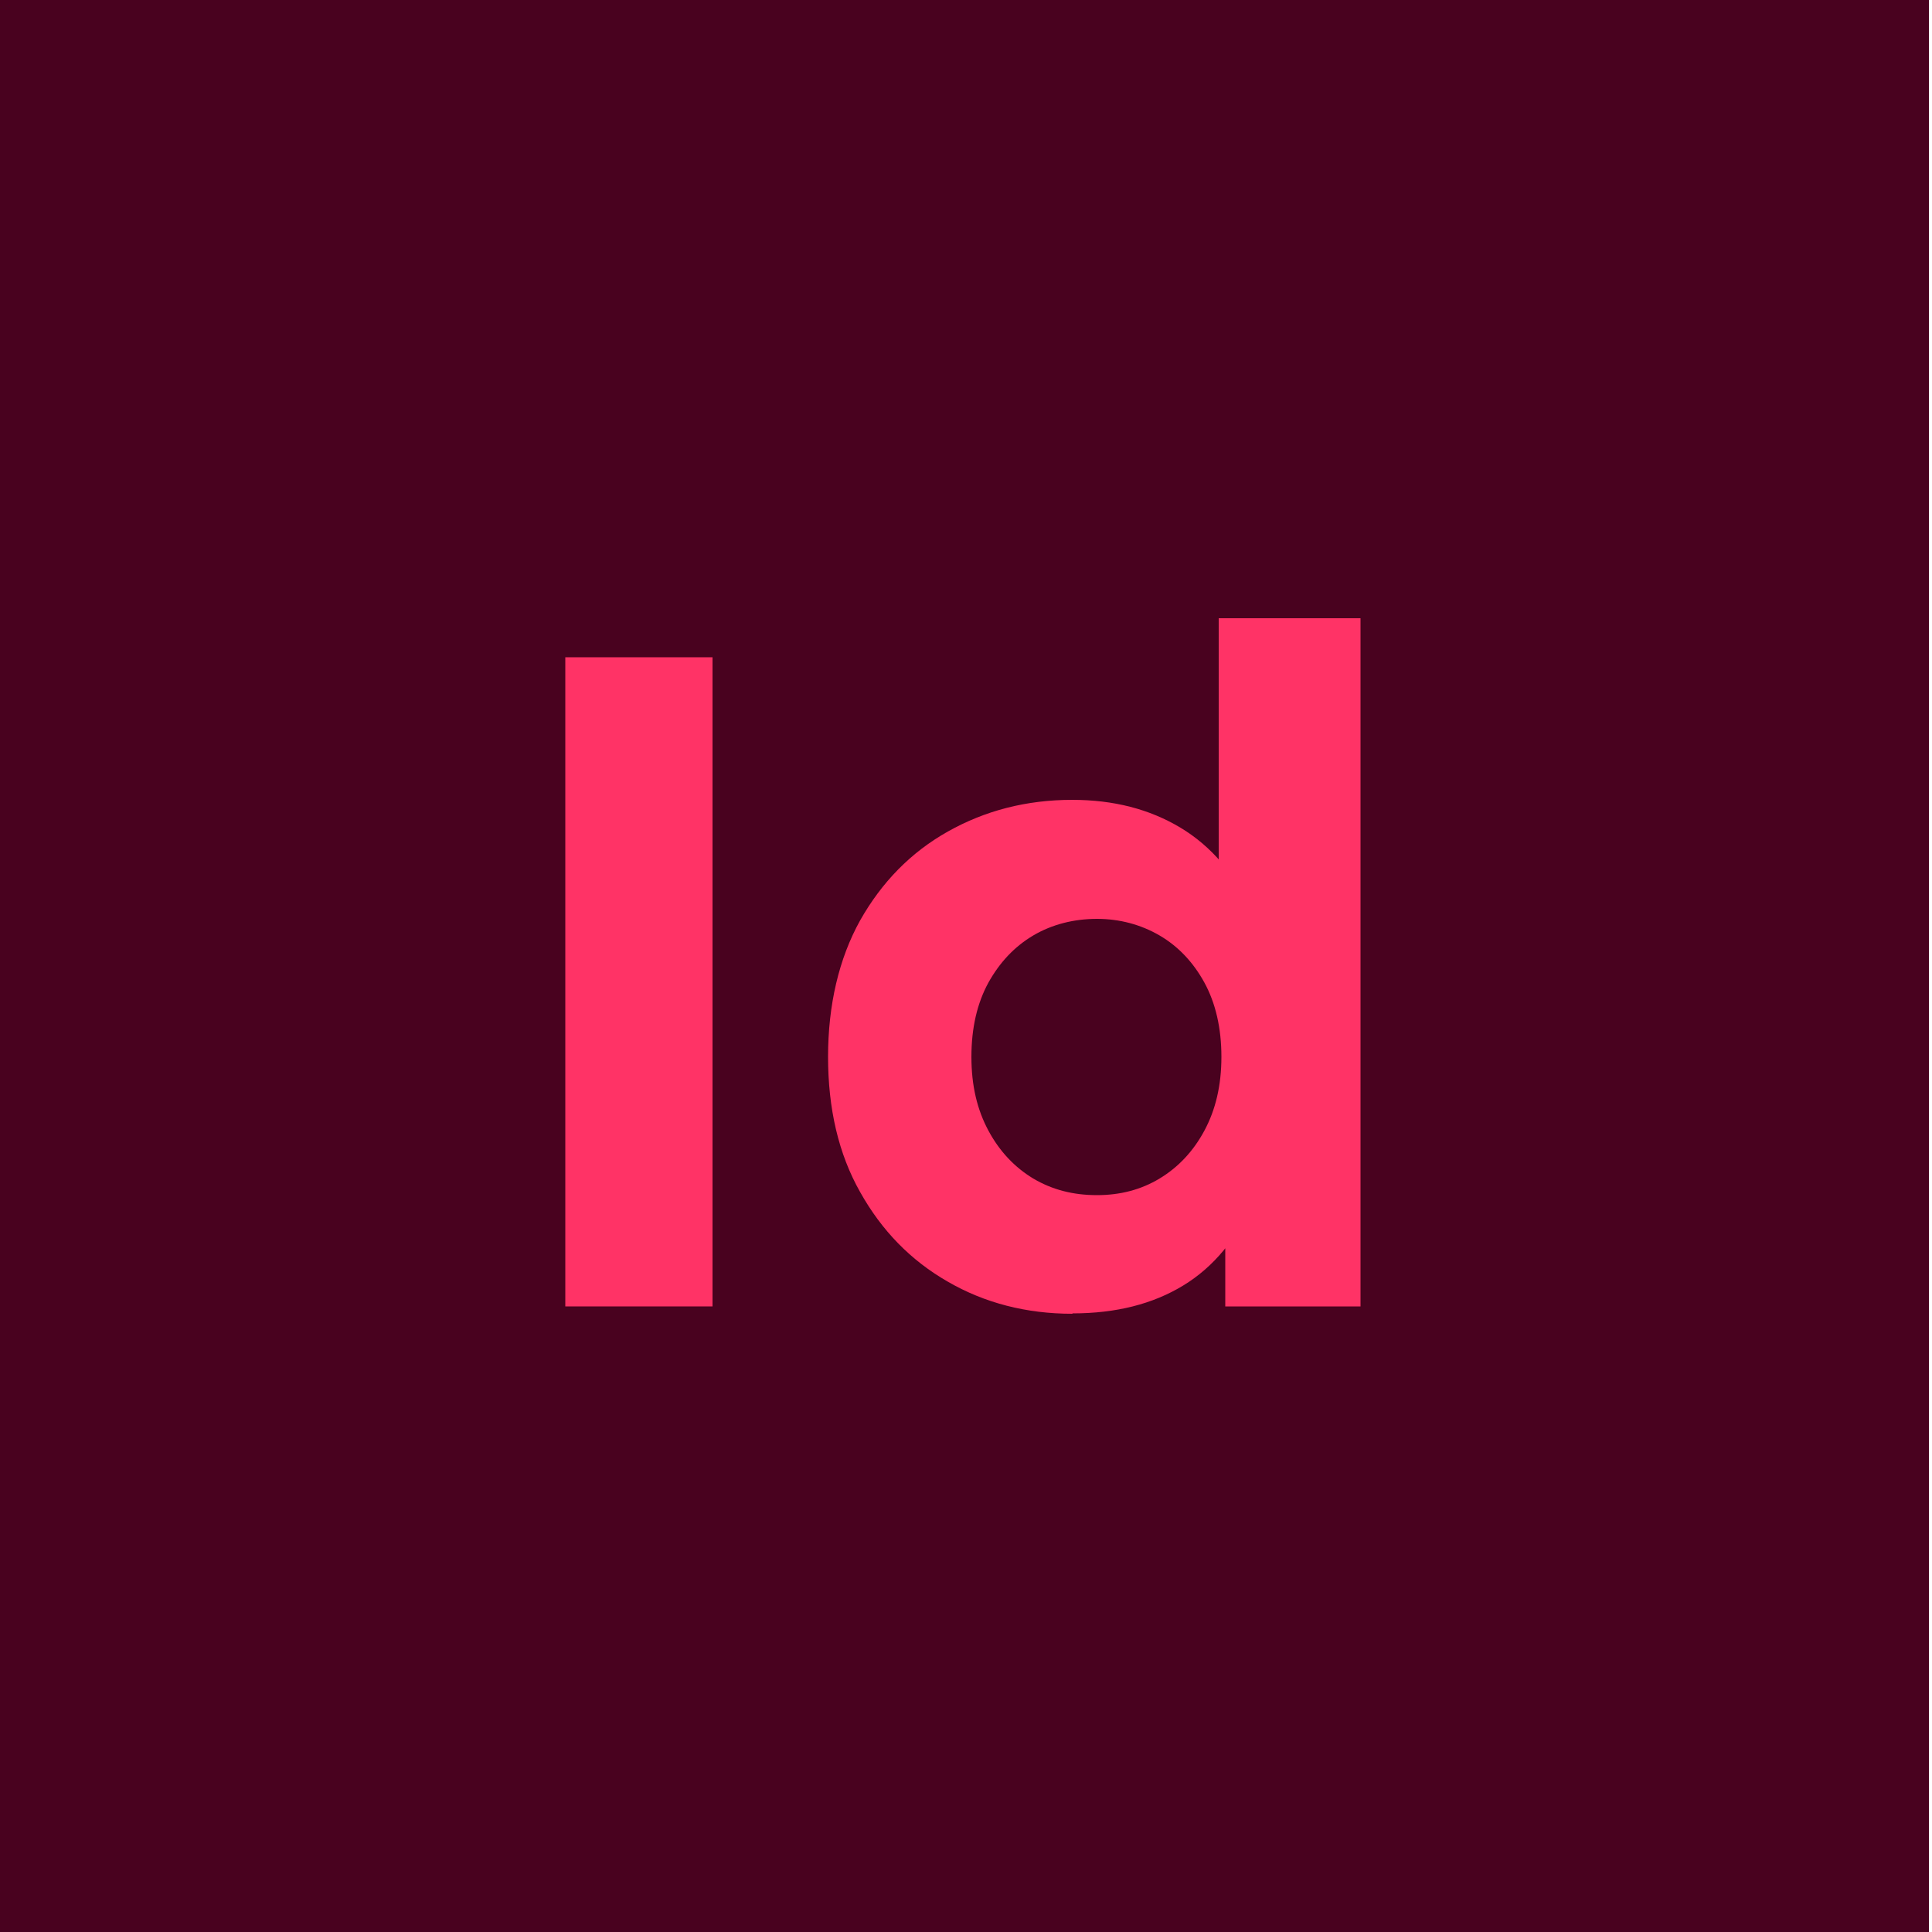
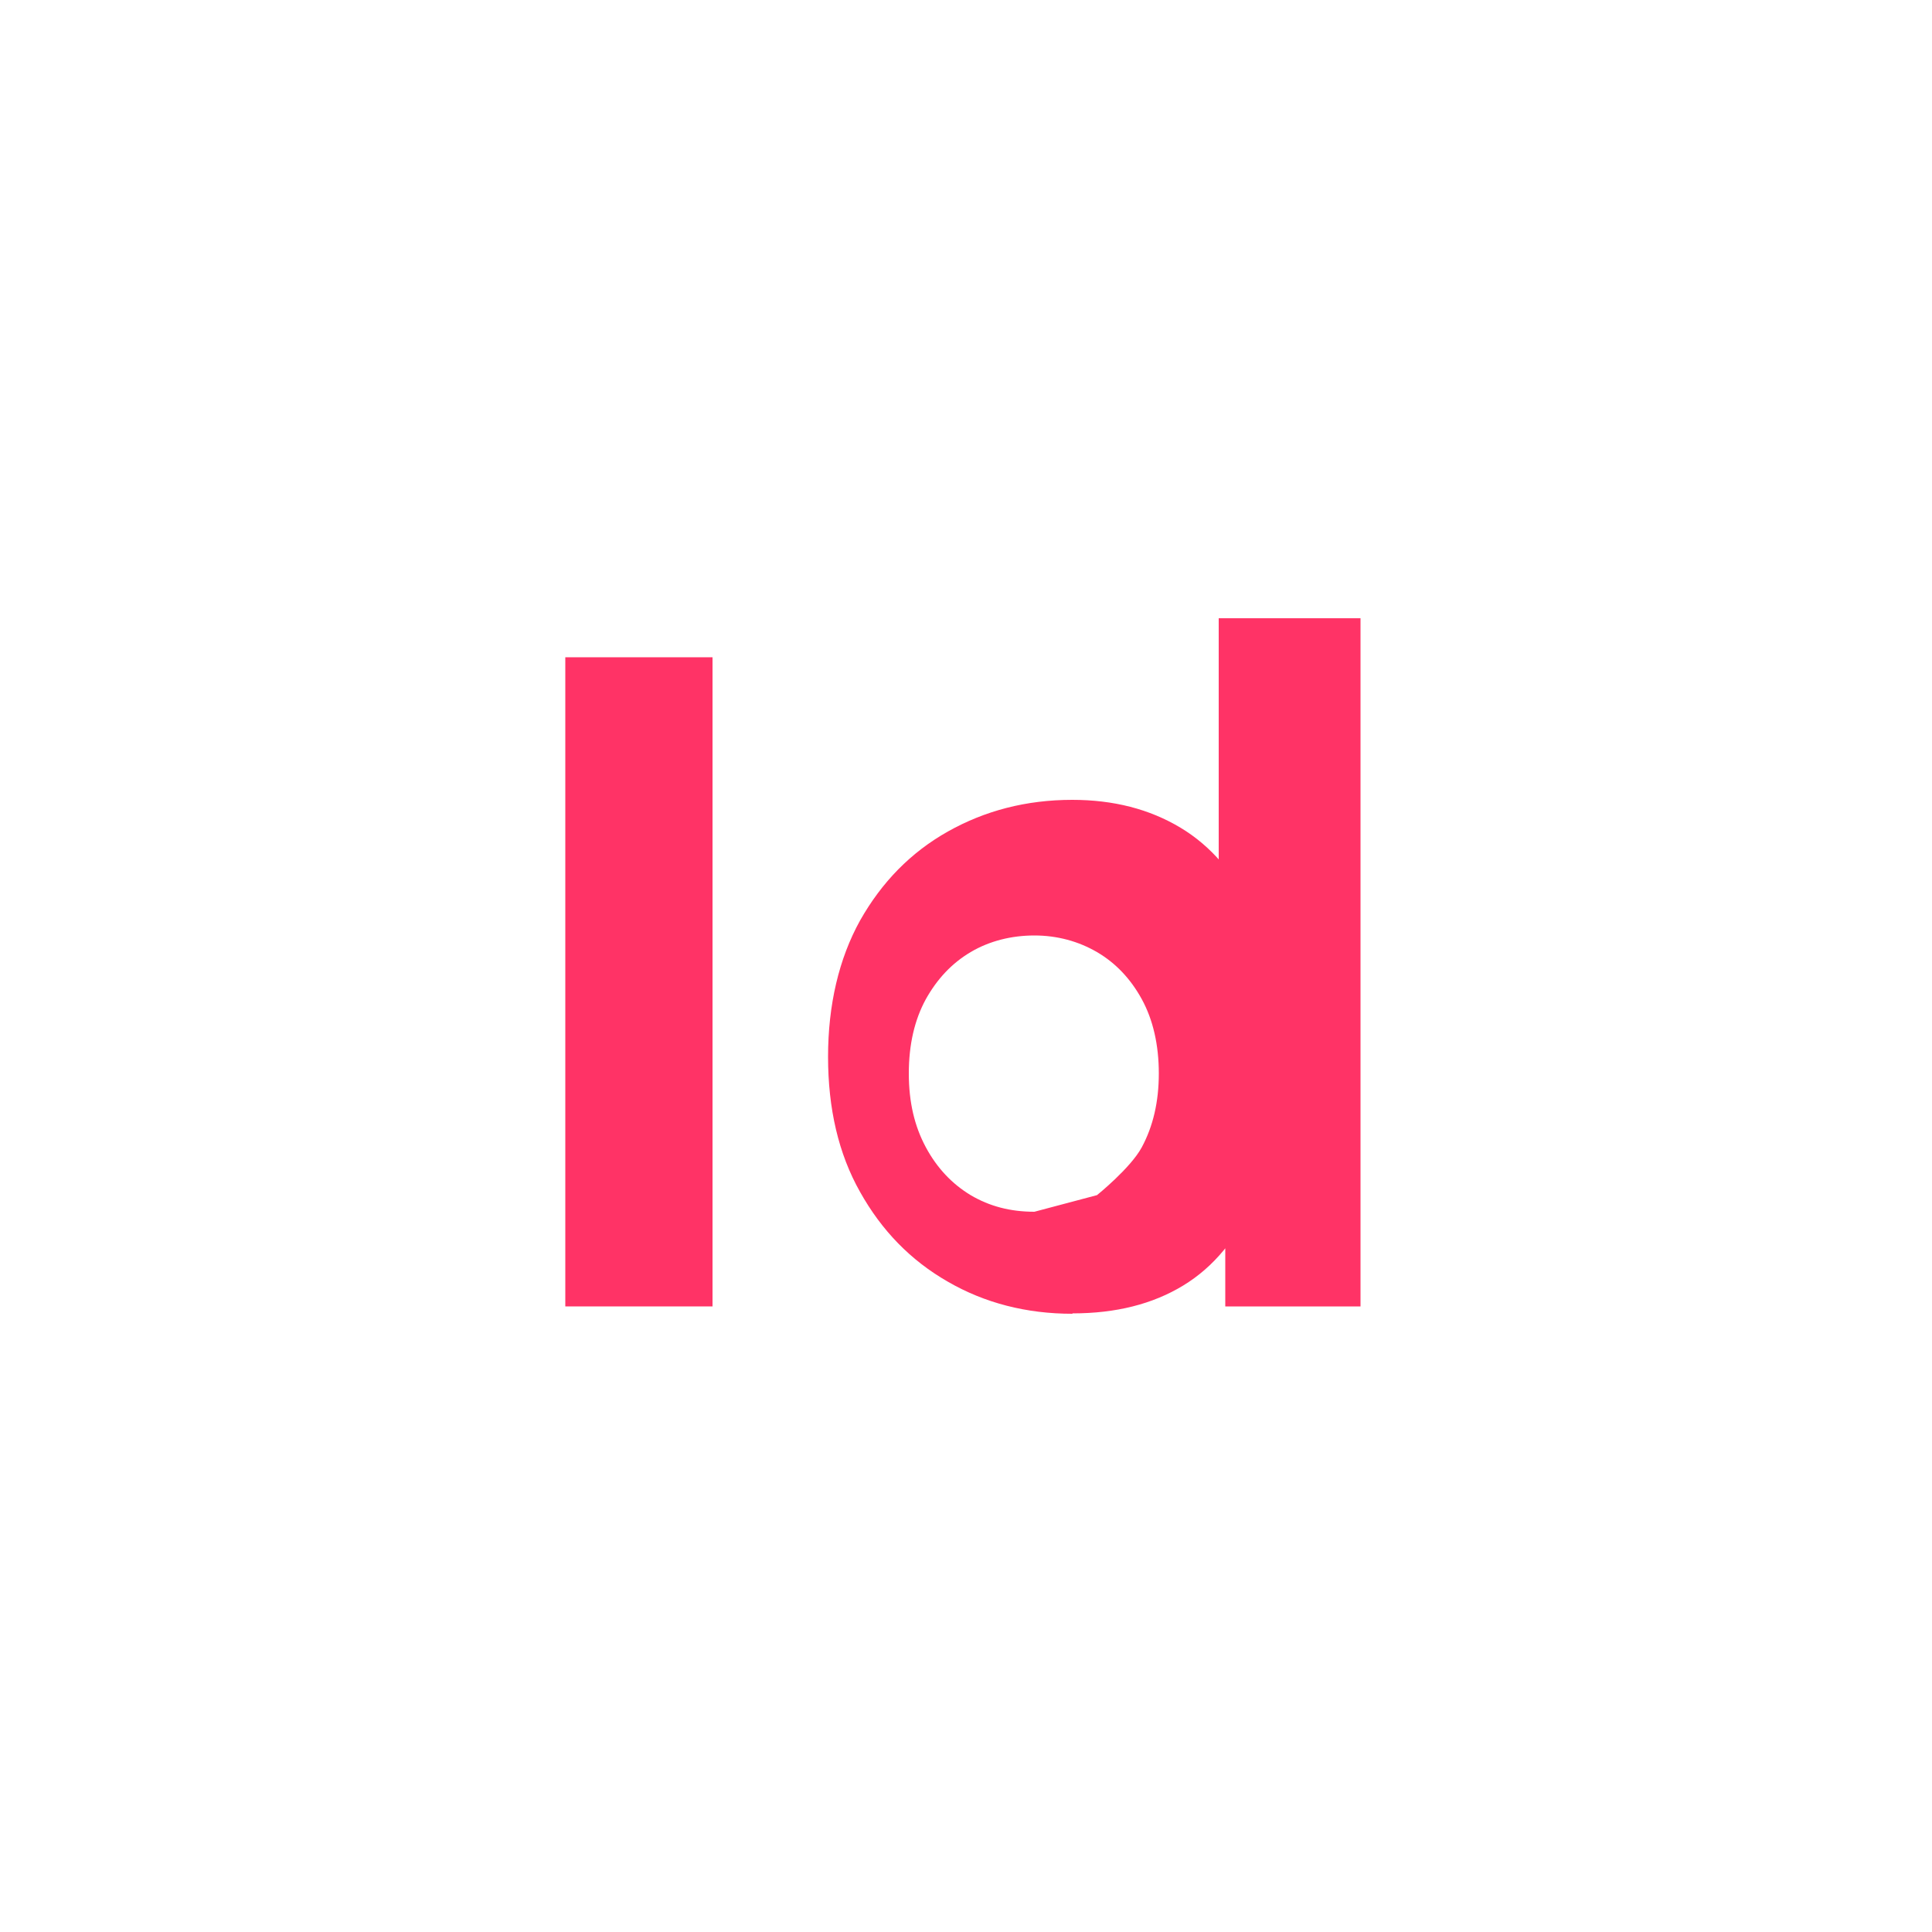
<svg xmlns="http://www.w3.org/2000/svg" id="Layer_1" data-name="Layer 1" viewBox="0 0 50 50">
  <defs>
    <style>
      .cls-1 {
        fill: #49021f;
      }

      .cls-2 {
        fill: #f36;
      }
    </style>
  </defs>
-   <rect class="cls-1" x="-.08" y="0" width="50" height="50" />
  <g>
    <path class="cls-2" d="m14.63,33.81v-16.8h3.81v16.8h-3.81Z" />
-     <path class="cls-2" d="m27.75,34c-1.19,0-2.27-.28-3.22-.83-.96-.55-1.71-1.32-2.27-2.32-.56-.99-.83-2.16-.83-3.5s.28-2.54.83-3.53c.56-.99,1.31-1.76,2.27-2.3.96-.54,2.03-.82,3.22-.82,1.07,0,2,.24,2.8.72.8.48,1.42,1.21,1.86,2.18.44.98.66,2.22.66,3.74s-.21,2.75-.63,3.73-1.03,1.72-1.82,2.2c-.79.48-1.74.72-2.86.72Zm.64-3.07c.6,0,1.14-.14,1.62-.43s.87-.7,1.16-1.24c.29-.54.44-1.17.44-1.91s-.15-1.39-.44-1.92c-.29-.53-.68-.94-1.16-1.22s-1.03-.43-1.62-.43-1.16.14-1.65.43c-.49.29-.87.7-1.16,1.22-.29.53-.44,1.17-.44,1.92s.15,1.37.44,1.91c.29.54.68.95,1.16,1.24.49.29,1.03.43,1.65.43Zm3.32,2.88v-2.64l.07-3.84-.24-3.82v-7.51h3.67v17.81h-3.5Z" />
+     <path class="cls-2" d="m27.75,34c-1.19,0-2.27-.28-3.22-.83-.96-.55-1.71-1.32-2.27-2.32-.56-.99-.83-2.16-.83-3.5s.28-2.54.83-3.53c.56-.99,1.31-1.76,2.27-2.3.96-.54,2.03-.82,3.22-.82,1.07,0,2,.24,2.8.72.8.48,1.42,1.21,1.86,2.18.44.98.66,2.22.66,3.74s-.21,2.75-.63,3.73-1.03,1.72-1.82,2.2c-.79.48-1.74.72-2.86.72Zm.64-3.07s.87-.7,1.16-1.24c.29-.54.44-1.17.44-1.91s-.15-1.39-.44-1.92c-.29-.53-.68-.94-1.16-1.22s-1.03-.43-1.62-.43-1.16.14-1.65.43c-.49.29-.87.7-1.16,1.22-.29.53-.44,1.17-.44,1.92s.15,1.37.44,1.91c.29.54.68.95,1.16,1.24.49.29,1.03.43,1.65.43Zm3.32,2.88v-2.64l.07-3.84-.24-3.82v-7.51h3.67v17.81h-3.5Z" />
  </g>
</svg>